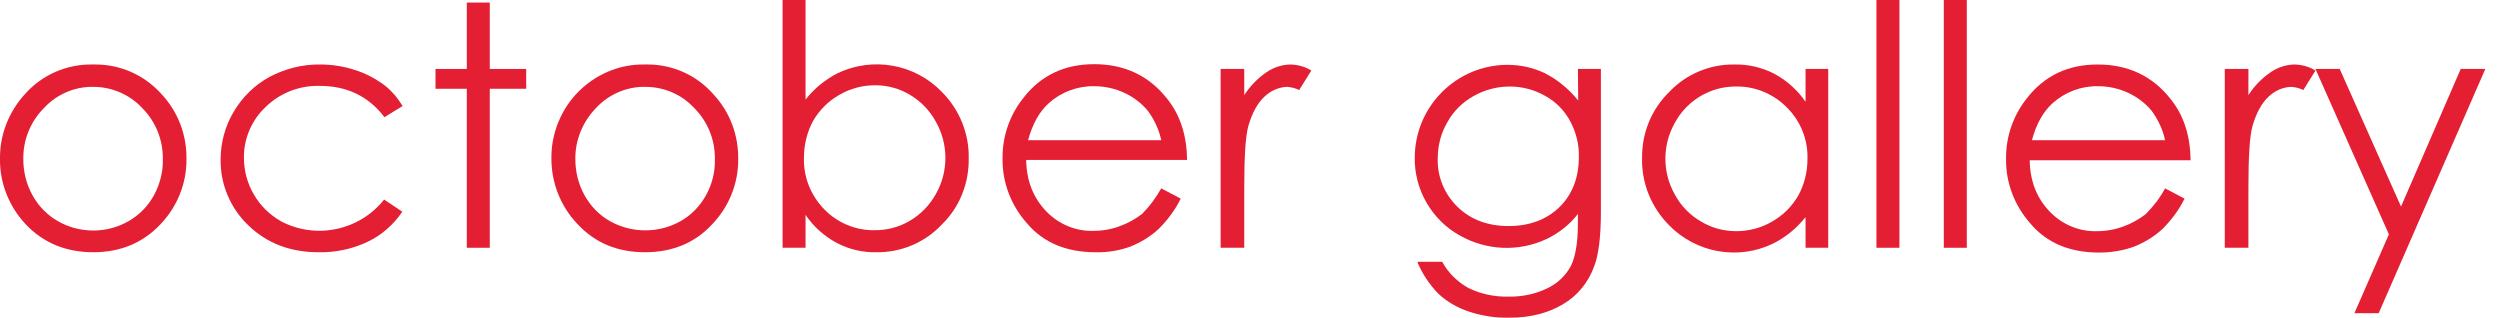
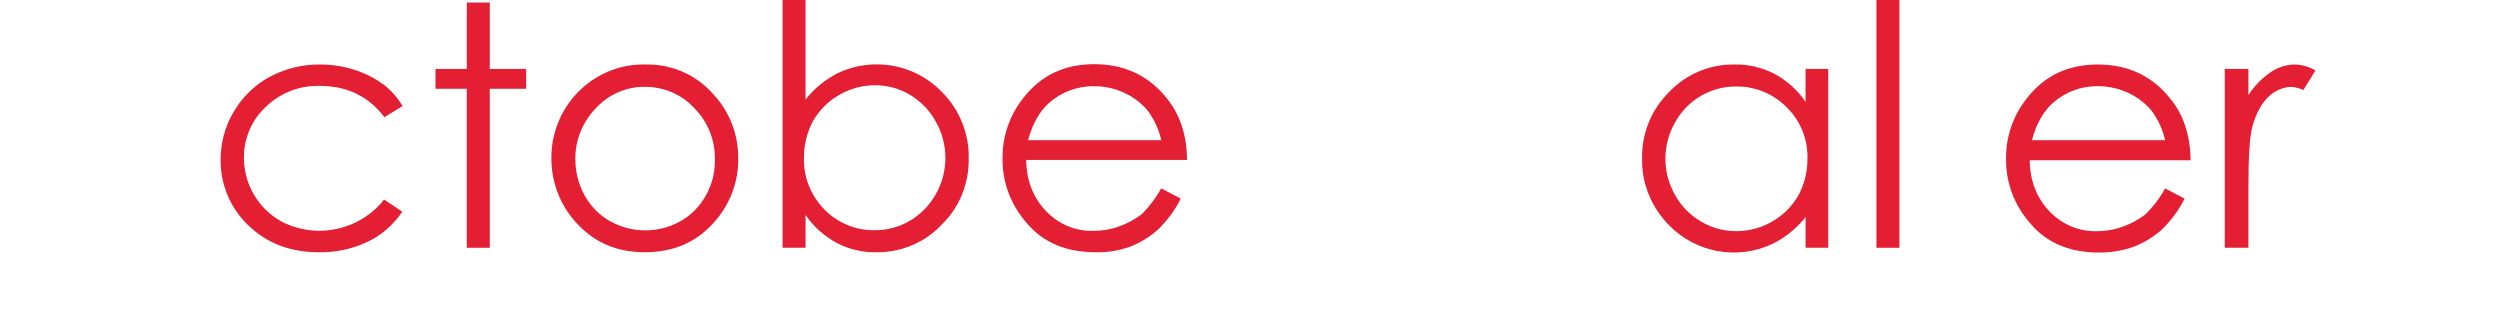
<svg xmlns="http://www.w3.org/2000/svg" version="1.1" id="Layer_1" x="0px" y="0px" viewBox="0 0 783 99.5" style="enable-background:new 0 0 783 99.5;" xml:space="preserve">
  <style type="text/css">
	.st0{fill:#E41E33;}
</style>
  <title>og_london</title>
  <g id="Layer_2_1_">
    <g id="Layer_1-2">
-       <path class="st0" d="M29.2,20.2c8.2-0.2,16,3.2,21.5,9.4c5.1,5.5,7.8,12.7,7.7,20.2c0.1,7.6-2.9,15-8.2,20.5    c-5.5,5.8-12.5,8.7-21,8.7s-15.6-2.9-21.1-8.7C2.9,64.8-0.1,57.4,0,49.8c-0.1-7.5,2.7-14.7,7.7-20.2C13.1,23.4,21,20,29.2,20.2z     M29.2,27.2c-5.9-0.1-11.5,2.4-15.4,6.6c-4.3,4.3-6.6,10.1-6.5,16.1c0,4,1,7.9,2.9,11.3c1.9,3.4,4.6,6.2,8,8.1    c3.3,1.9,7.1,2.9,11,2.9c3.9,0,7.7-1,11-2.9c3.4-1.9,6.1-4.7,8-8.1c1.9-3.5,2.9-7.4,2.8-11.3c0.1-6-2.2-11.8-6.5-16.1    C40.6,29.6,35,27.2,29.2,27.2L29.2,27.2z" />
      <path class="st0" d="M126.1,33.2l-5.7,3.5c-4.9-6.5-11.7-9.8-20.2-9.8c-6.3-0.2-12.5,2.2-17,6.6c-4.4,4.1-6.9,10-6.8,16    c0,4,1.1,8,3.1,11.4c2,3.5,5,6.4,8.5,8.4c11,5.8,24.6,2.9,32.3-6.8l5.7,3.8c-2.7,4-6.4,7.3-10.8,9.4c-4.8,2.3-10.1,3.4-15.4,3.3    c-8.9,0-16.2-2.8-22-8.4C72.2,65.3,69,57.8,69.1,50c0-5.3,1.4-10.5,4.1-15c2.7-4.6,6.6-8.4,11.2-10.9c4.9-2.6,10.4-4,16-3.9    c3.6,0,7.3,0.6,10.7,1.7c3.2,1,6.1,2.5,8.8,4.4C122.5,28.2,124.5,30.6,126.1,33.2z" />
      <path class="st0" d="M146.2,0.8h7.2v20.8h11.4v6.2h-11.4v49.8h-7.2V27.8h-9.8v-6.2h9.8V0.8z" />
      <path class="st0" d="M202.1,20.2c8.2-0.2,16,3.2,21.4,9.4c5.1,5.5,7.8,12.7,7.7,20.2c0.1,7.6-2.9,15-8.2,20.5    c-5.4,5.8-12.4,8.7-21,8.7s-15.6-2.9-21.1-8.8c-5.3-5.5-8.2-12.9-8.2-20.5c-0.1-7.5,2.7-14.7,7.7-20.2    C186.1,23.4,193.9,20,202.1,20.2z M202.1,27.2c-5.9-0.1-11.5,2.4-15.4,6.6c-4.2,4.3-6.6,10.1-6.5,16.1c0,4,1,7.9,2.9,11.3    c1.9,3.4,4.6,6.2,8,8.1c6.8,3.8,15.2,3.8,22,0c3.4-1.9,6.1-4.7,8-8.1c1.9-3.4,2.9-7.3,2.8-11.3c0.1-6-2.2-11.8-6.5-16.1    C213.5,29.6,208,27.2,202.1,27.2L202.1,27.2z" />
      <path class="st0" d="M245.1,77.6V0h7.2v31.2c2.7-3.5,6.2-6.3,10.1-8.3c11-5.2,24.1-2.9,32.6,5.9c5.5,5.5,8.6,13.1,8.4,20.9    c0.1,7.8-2.9,15.3-8.5,20.7c-5.3,5.6-12.7,8.7-20.4,8.6c-4.3,0.1-8.6-0.9-12.4-2.9c-3.9-2.1-7.3-5.1-9.8-8.8v10.3H245.1z     M273.9,72.1c8,0.1,15.3-4.3,19.2-11.3c4-7,4-15.7,0-22.7c-1.9-3.5-4.7-6.4-8.1-8.4c-3.3-2-7.1-3-10.9-3c-3.9,0-7.8,1-11.2,3    c-3.4,1.9-6.2,4.7-8.2,8.1c-1.9,3.5-2.9,7.5-2.9,11.5c-0.2,6.1,2.1,11.9,6.4,16.3C262.3,69.8,268,72.2,273.9,72.1z" />
      <path class="st0" d="M363.7,59l6.1,3.2c-1.7,3.5-4.1,6.7-6.9,9.5c-2.6,2.4-5.6,4.2-8.8,5.5c-3.5,1.3-7.3,1.9-11,1.8    c-9.1,0-16.3-3-21.4-9c-5-5.6-7.8-12.8-7.7-20.3c-0.1-6.9,2.2-13.6,6.5-19c5.5-7.1,12.9-10.6,22.2-10.6c9.5,0,17.2,3.6,22.9,10.9    c4.1,5.1,6.1,11.5,6.2,19.1h-50.4c0.1,6.5,2.2,11.8,6.2,16c3.9,4.1,9.3,6.4,14.9,6.2c2.8,0,5.7-0.5,8.3-1.5    c2.5-0.9,4.8-2.2,6.9-3.8C360,64.7,362,62,363.7,59z M363.7,43.9c-0.7-3.3-2.2-6.5-4.2-9.2c-2-2.4-4.5-4.3-7.3-5.6    c-3-1.4-6.2-2.1-9.5-2.1c-5.2-0.1-10.3,1.8-14.2,5.3c-2.9,2.6-5.1,6.4-6.5,11.6H363.7z" />
-       <path class="st0" d="M382.3,21.6h7.4v8.2c1.8-2.8,4.2-5.3,7-7.2c2.2-1.5,4.9-2.4,7.6-2.4c2.3,0.1,4.5,0.7,6.4,1.9l-3.8,6.1    c-1.2-0.6-2.5-0.9-3.8-1c-2.6,0.1-5.1,1.2-7,3c-2.2,2-3.9,5.1-5.1,9.2c-0.9,3.2-1.3,9.6-1.3,19.3v18.9h-7.4V21.6z" />
-       <path class="st0" d="M494.2,21.6h7.2v44.6c0,7.9-0.7,13.6-2.1,17.2c-1.8,5-5.2,9.2-9.8,11.9c-4.7,2.8-10.3,4.2-16.8,4.2    c-4.4,0.1-8.8-0.6-12.9-2c-3.5-1.2-6.6-3-9.3-5.5c-2.8-2.9-5.1-6.3-6.6-10h7.8c1.9,3.5,4.8,6.3,8.2,8.2c3.9,1.9,8.2,2.8,12.5,2.7    c4.3,0.1,8.6-0.8,12.4-2.7c3.1-1.5,5.6-3.9,7.2-6.9c1.4-2.8,2.2-7.2,2.2-13.4v-2.9c-2.6,3.4-6.1,6.1-9.9,7.9    c-8.6,4-18.7,3.6-27-1.1c-4.4-2.4-8-6-10.5-10.3c-2.5-4.3-3.8-9.3-3.7-14.2c0.1-16,13-28.9,29-29c4.1,0,8.1,0.9,11.7,2.6    c4.1,2.1,7.6,5,10.5,8.6L494.2,21.6z M472.9,27.1c-4,0-7.9,1-11.4,3c-3.4,1.9-6.3,4.7-8.2,8.2c-2,3.4-3,7.3-3,11.3    c-0.2,5.7,2.1,11.2,6.2,15.2c4.1,4,9.5,6,16,6s11.9-2,16-6c4-4,6-9.2,6-15.7c0.1-3.9-0.9-7.8-2.8-11.3c-1.8-3.3-4.5-6-7.8-7.8    C480.5,28.1,476.8,27.1,472.9,27.1L472.9,27.1z" />
      <path class="st0" d="M572.6,21.6v56h-7.1V68c-2.8,3.5-6.2,6.3-10.2,8.3c-11,5.3-24.1,2.9-32.6-5.8c-5.5-5.6-8.6-13.1-8.4-21    c-0.1-7.8,2.9-15.2,8.5-20.7c5.3-5.6,12.7-8.7,20.4-8.6c4.3-0.1,8.6,0.9,12.5,2.9c3.9,2.1,7.3,5.1,9.8,8.8V21.6H572.6z     M543.8,27.1c-8-0.1-15.4,4.3-19.2,11.3c-4,7-4,15.6,0,22.6c1.9,3.5,4.7,6.4,8.2,8.4c3.3,2,7.1,3,11,3c3.9,0,7.8-1,11.2-3    c3.4-1.9,6.2-4.7,8.2-8.1c1.9-3.5,2.9-7.4,2.9-11.4c0.2-6.1-2.1-11.9-6.4-16.2C555.5,29.4,549.7,27,543.8,27.1z" />
      <path class="st0" d="M587.7,0h7.2v77.6h-7.2V0z" />
-       <path class="st0" d="M608.8,0h7.2v77.6h-7.2L608.8,0z" />
      <path class="st0" d="M678.1,59l6.1,3.2c-1.7,3.5-4.1,6.7-6.9,9.5c-2.6,2.4-5.6,4.2-8.8,5.5c-3.5,1.3-7.3,1.9-11.1,1.9    c-9.1,0-16.3-3-21.4-9c-5-5.6-7.8-12.8-7.7-20.3c-0.1-6.9,2.2-13.6,6.5-19c5.5-7.1,12.9-10.6,22.2-10.6c9.5,0,17.2,3.6,22.9,10.9    c4.1,5.1,6.1,11.5,6.2,19.1h-50.4c0.1,6.5,2.2,11.8,6.2,16c3.9,4.1,9.3,6.4,14.9,6.2c2.8,0,5.7-0.5,8.3-1.5    c2.5-0.9,4.8-2.2,6.9-3.8C674.4,64.7,676.5,62,678.1,59z M678.1,43.9c-0.7-3.3-2.2-6.5-4.2-9.2c-2-2.4-4.5-4.3-7.3-5.6    c-3-1.4-6.2-2.1-9.5-2.1c-5.2-0.1-10.3,1.8-14.2,5.3c-2.9,2.6-5.1,6.4-6.5,11.6H678.1z" />
      <path class="st0" d="M696.8,21.6h7.4v8.2c1.8-2.8,4.2-5.3,7-7.2c2.2-1.5,4.9-2.4,7.6-2.4c2.3,0.1,4.5,0.7,6.4,1.9l-3.8,6.1    c-1.2-0.6-2.5-0.9-3.8-1c-2.6,0.1-5.1,1.2-7,3c-2.2,2-3.9,5.1-5.1,9.2c-0.9,3.2-1.3,9.6-1.3,19.3v18.9h-7.4L696.8,21.6z" />
-       <path class="st0" d="M725.2,21.6h7.6L752,64.7l18.7-43.1h7.7L745,98.1h-7.6l10.8-24.7L725.2,21.6z" />
    </g>
  </g>
</svg>